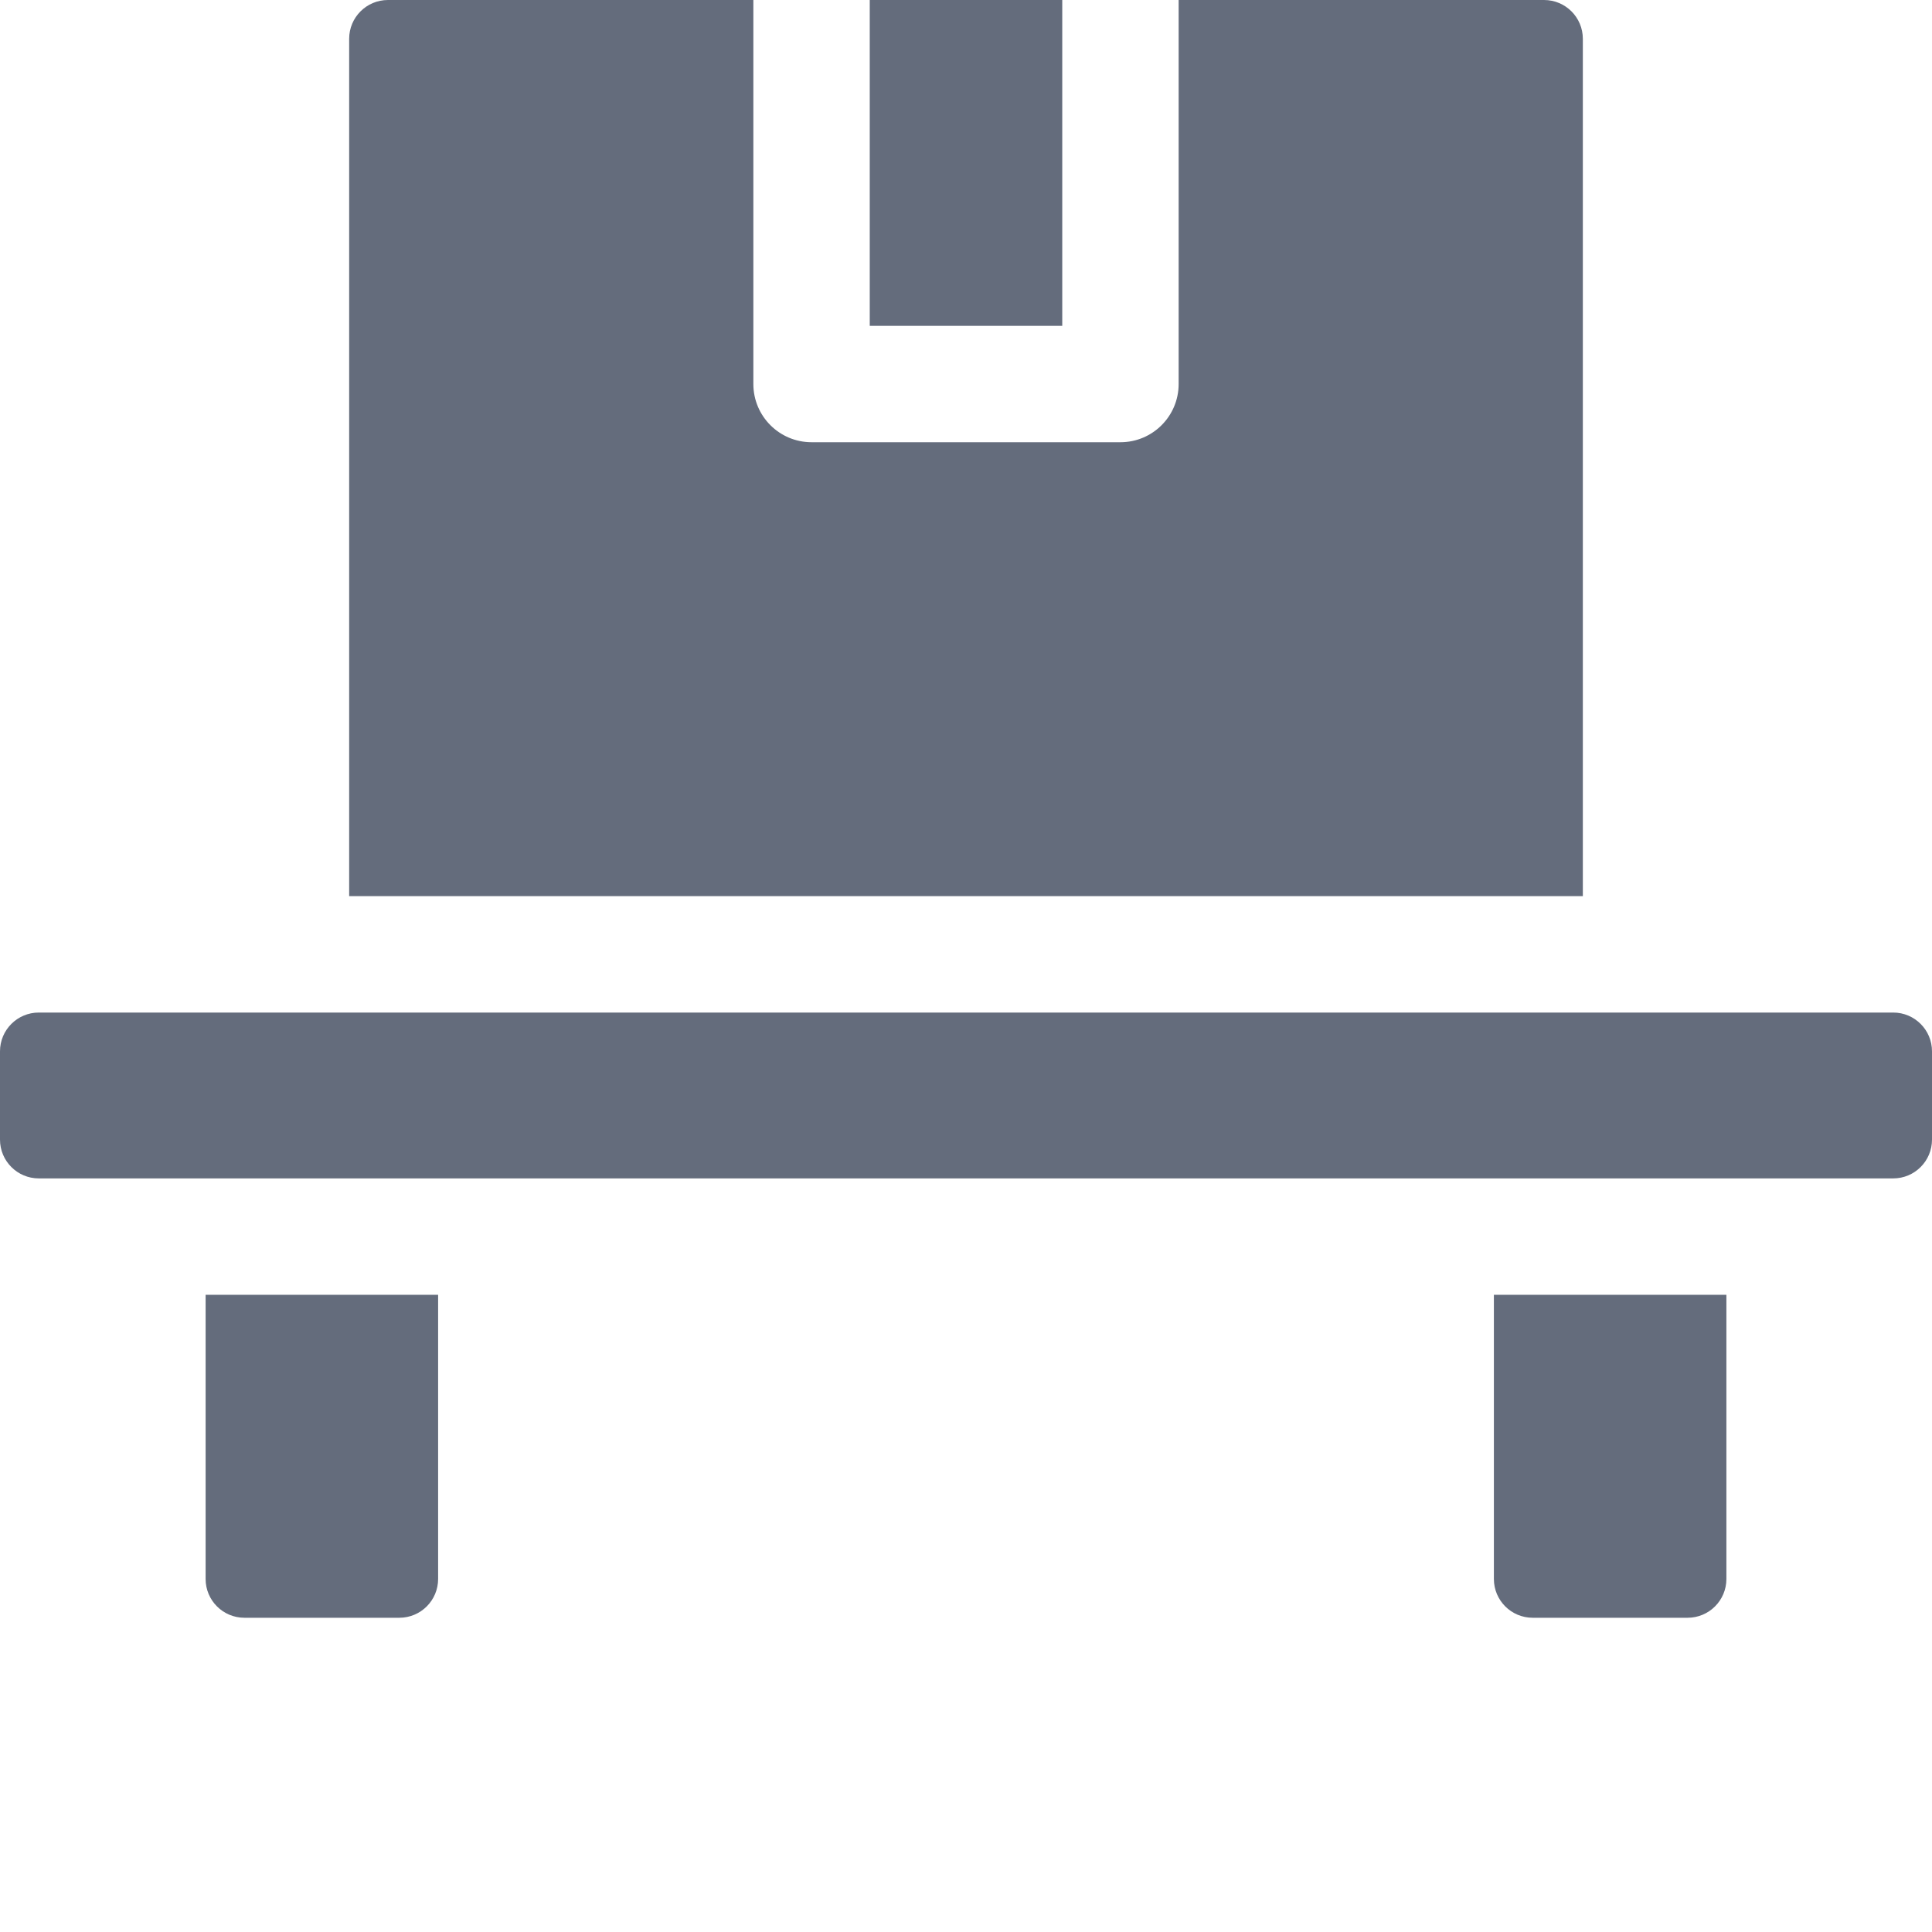
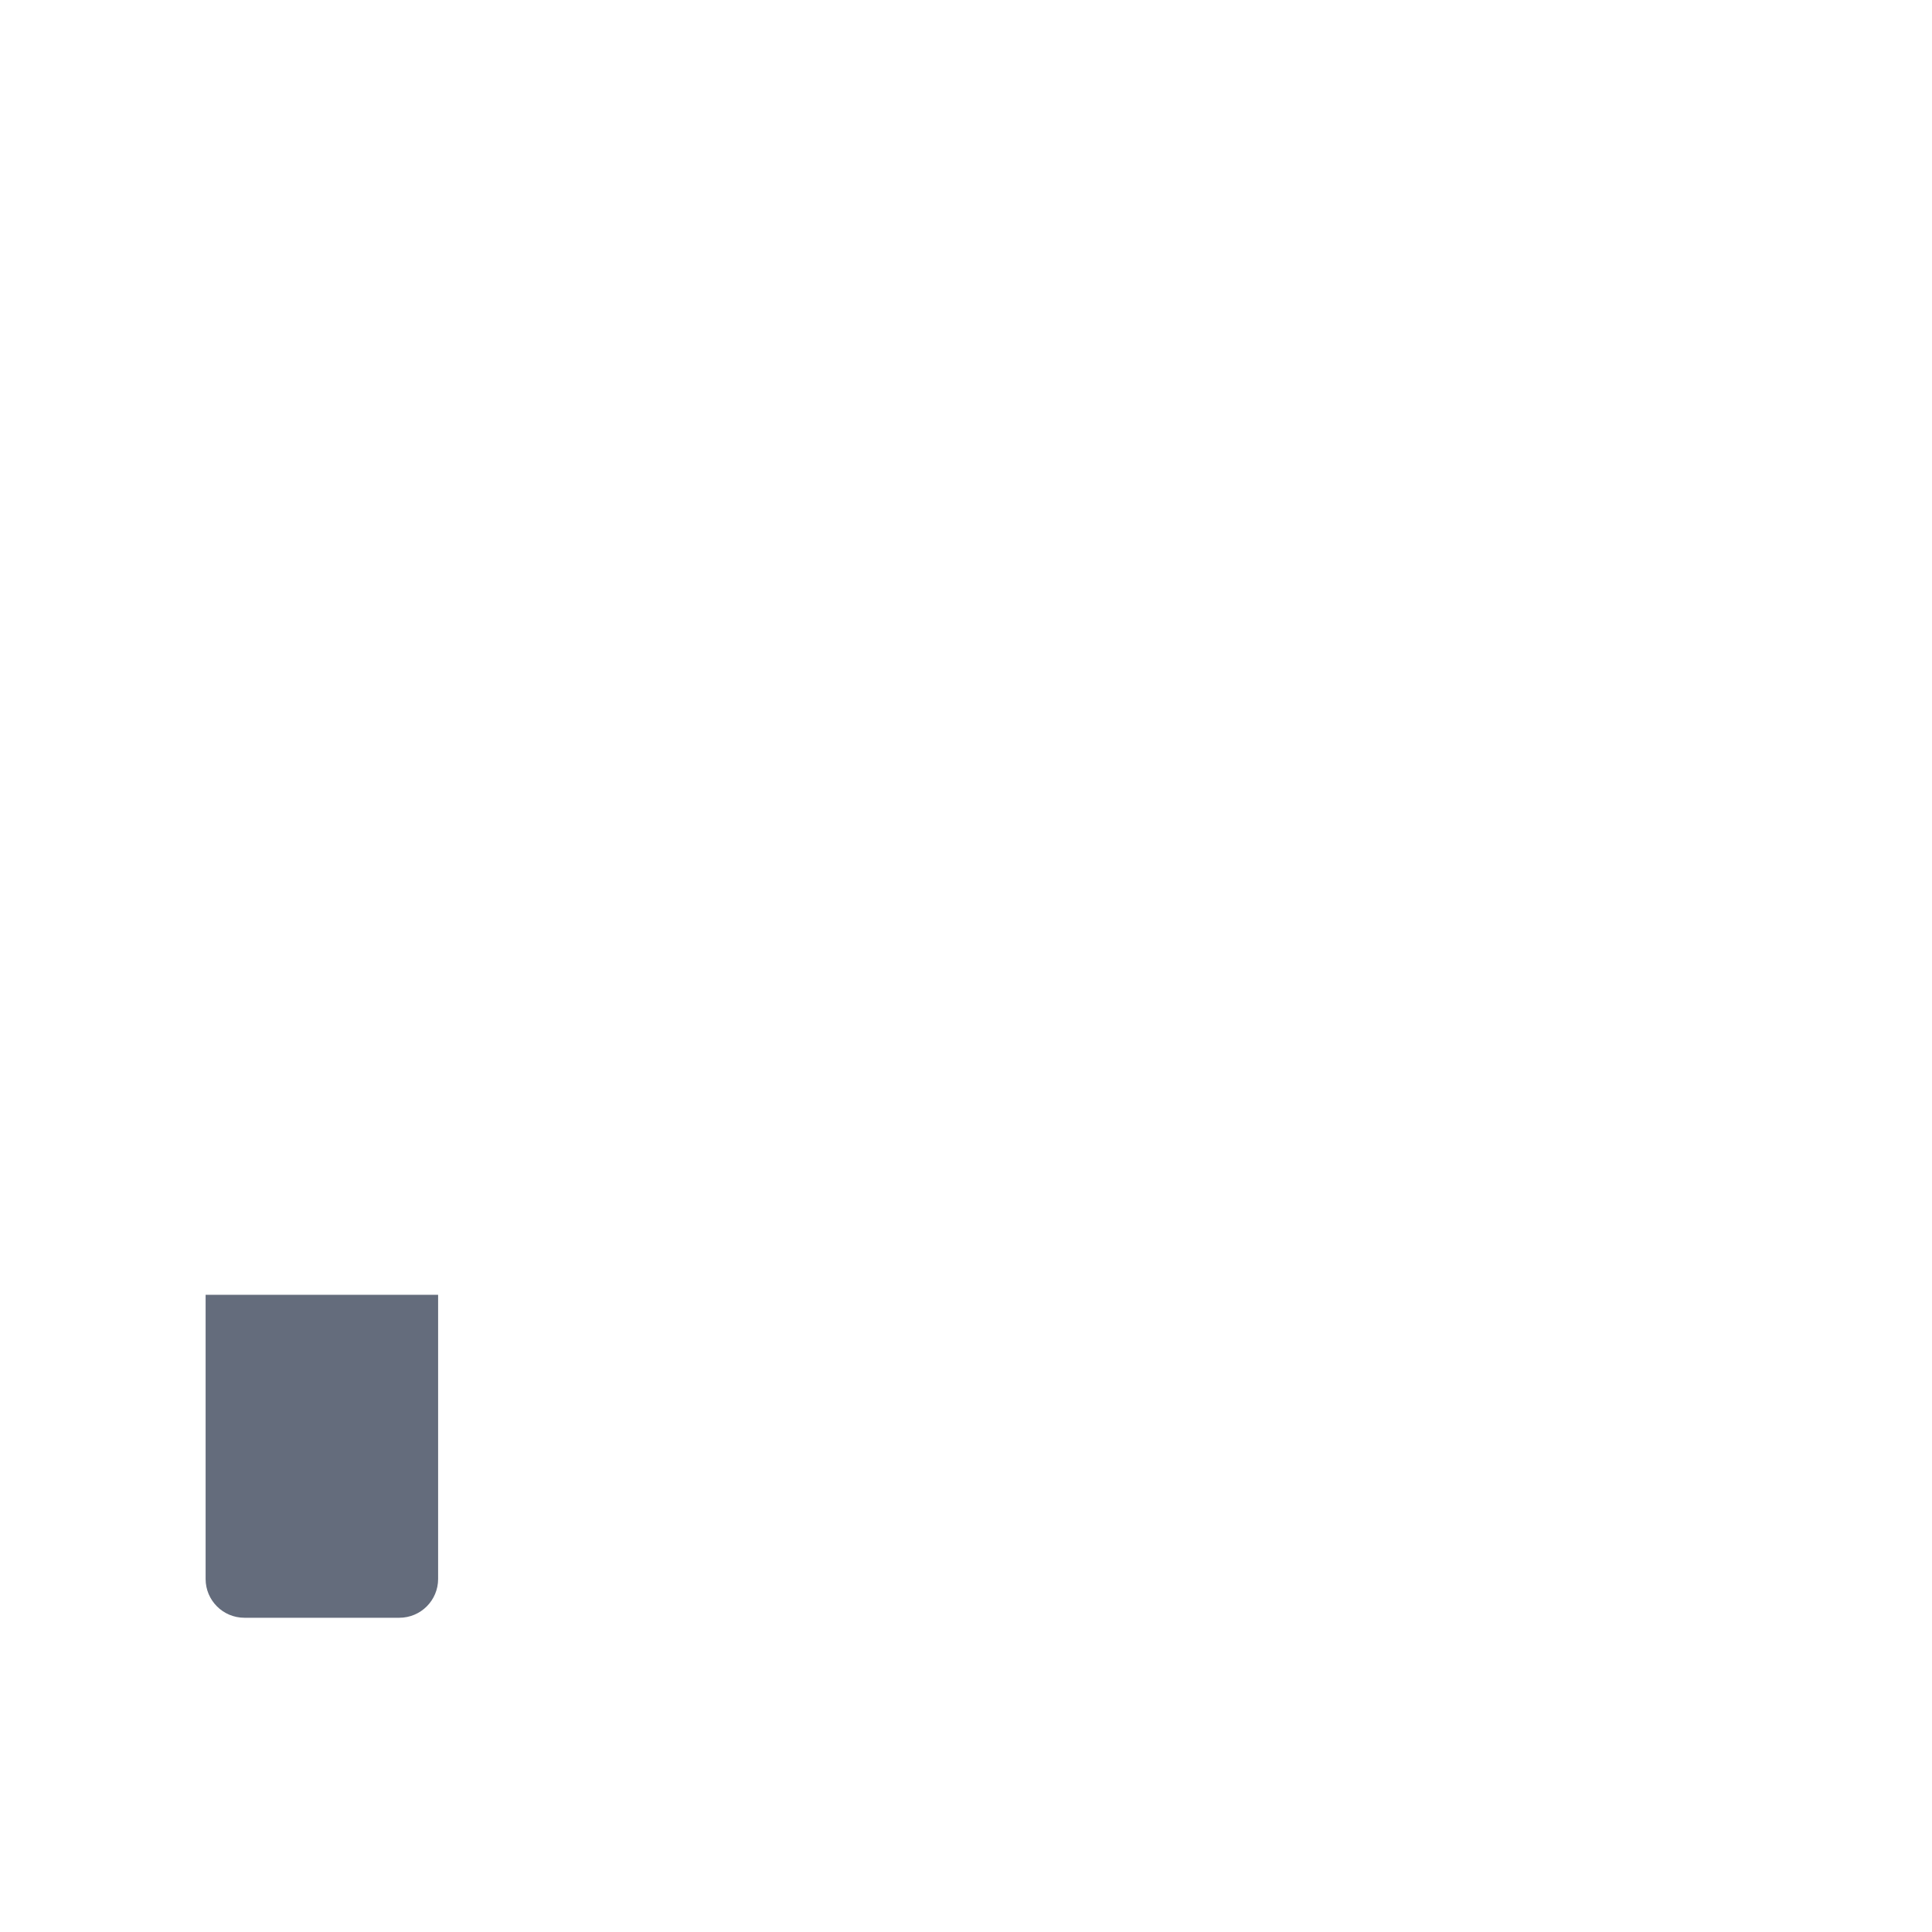
<svg xmlns="http://www.w3.org/2000/svg" version="1.1" width="512" height="512" x="0" y="0" viewBox="0 0 512 512" style="enable-background:new 0 0 512 512" xml:space="preserve" class="">
  <g>
    <path d="m64.77 428.723h41.055c5.676 0 10.281-4.602 10.281-10.281v-75.309h-61.617v75.309c0 5.68 4.605 10.281 10.281 10.281zm0 0" fill="#646c7c" data-original="#000000" class="" />
-     <path d="m406.176 428.723h41.055c5.676 0 10.281-4.602 10.281-10.281v-75.309h-61.617v75.309c0 5.68 4.605 10.281 10.281 10.281zm0 0" fill="#646c7c" data-original="#000000" class="" />
-     <path d="m409.188 0h-96.836v101.773c0 8.523-6.91 15.422-15.422 15.422h-81.859c-8.512 0-15.422-6.898-15.422-15.422v-101.773h-96.836c-5.68 0-10.281 4.602-10.281 10.281v227.211h326.938v-227.211c0-5.68-4.602-10.281-10.281-10.281zm0 0" fill="#646c7c" data-original="#000000" class="" />
-     <path d="m230.492 0h51.016v86.352h-51.016zm0 0" fill="#646c7c" data-original="#000000" class="" />
-     <path d="m10.281 268.336c-5.68 0-10.281 4.605-10.281 10.281v23.391c0 5.68 4.602 10.281 10.281 10.281h491.438c5.68 0 10.281-4.602 10.281-10.281v-23.391c0-5.676-4.602-10.281-10.281-10.281-11.203 0-502.621 0-491.438 0zm0 0" fill="#646c7c" data-original="#000000" class="" />
  </g>
</svg>